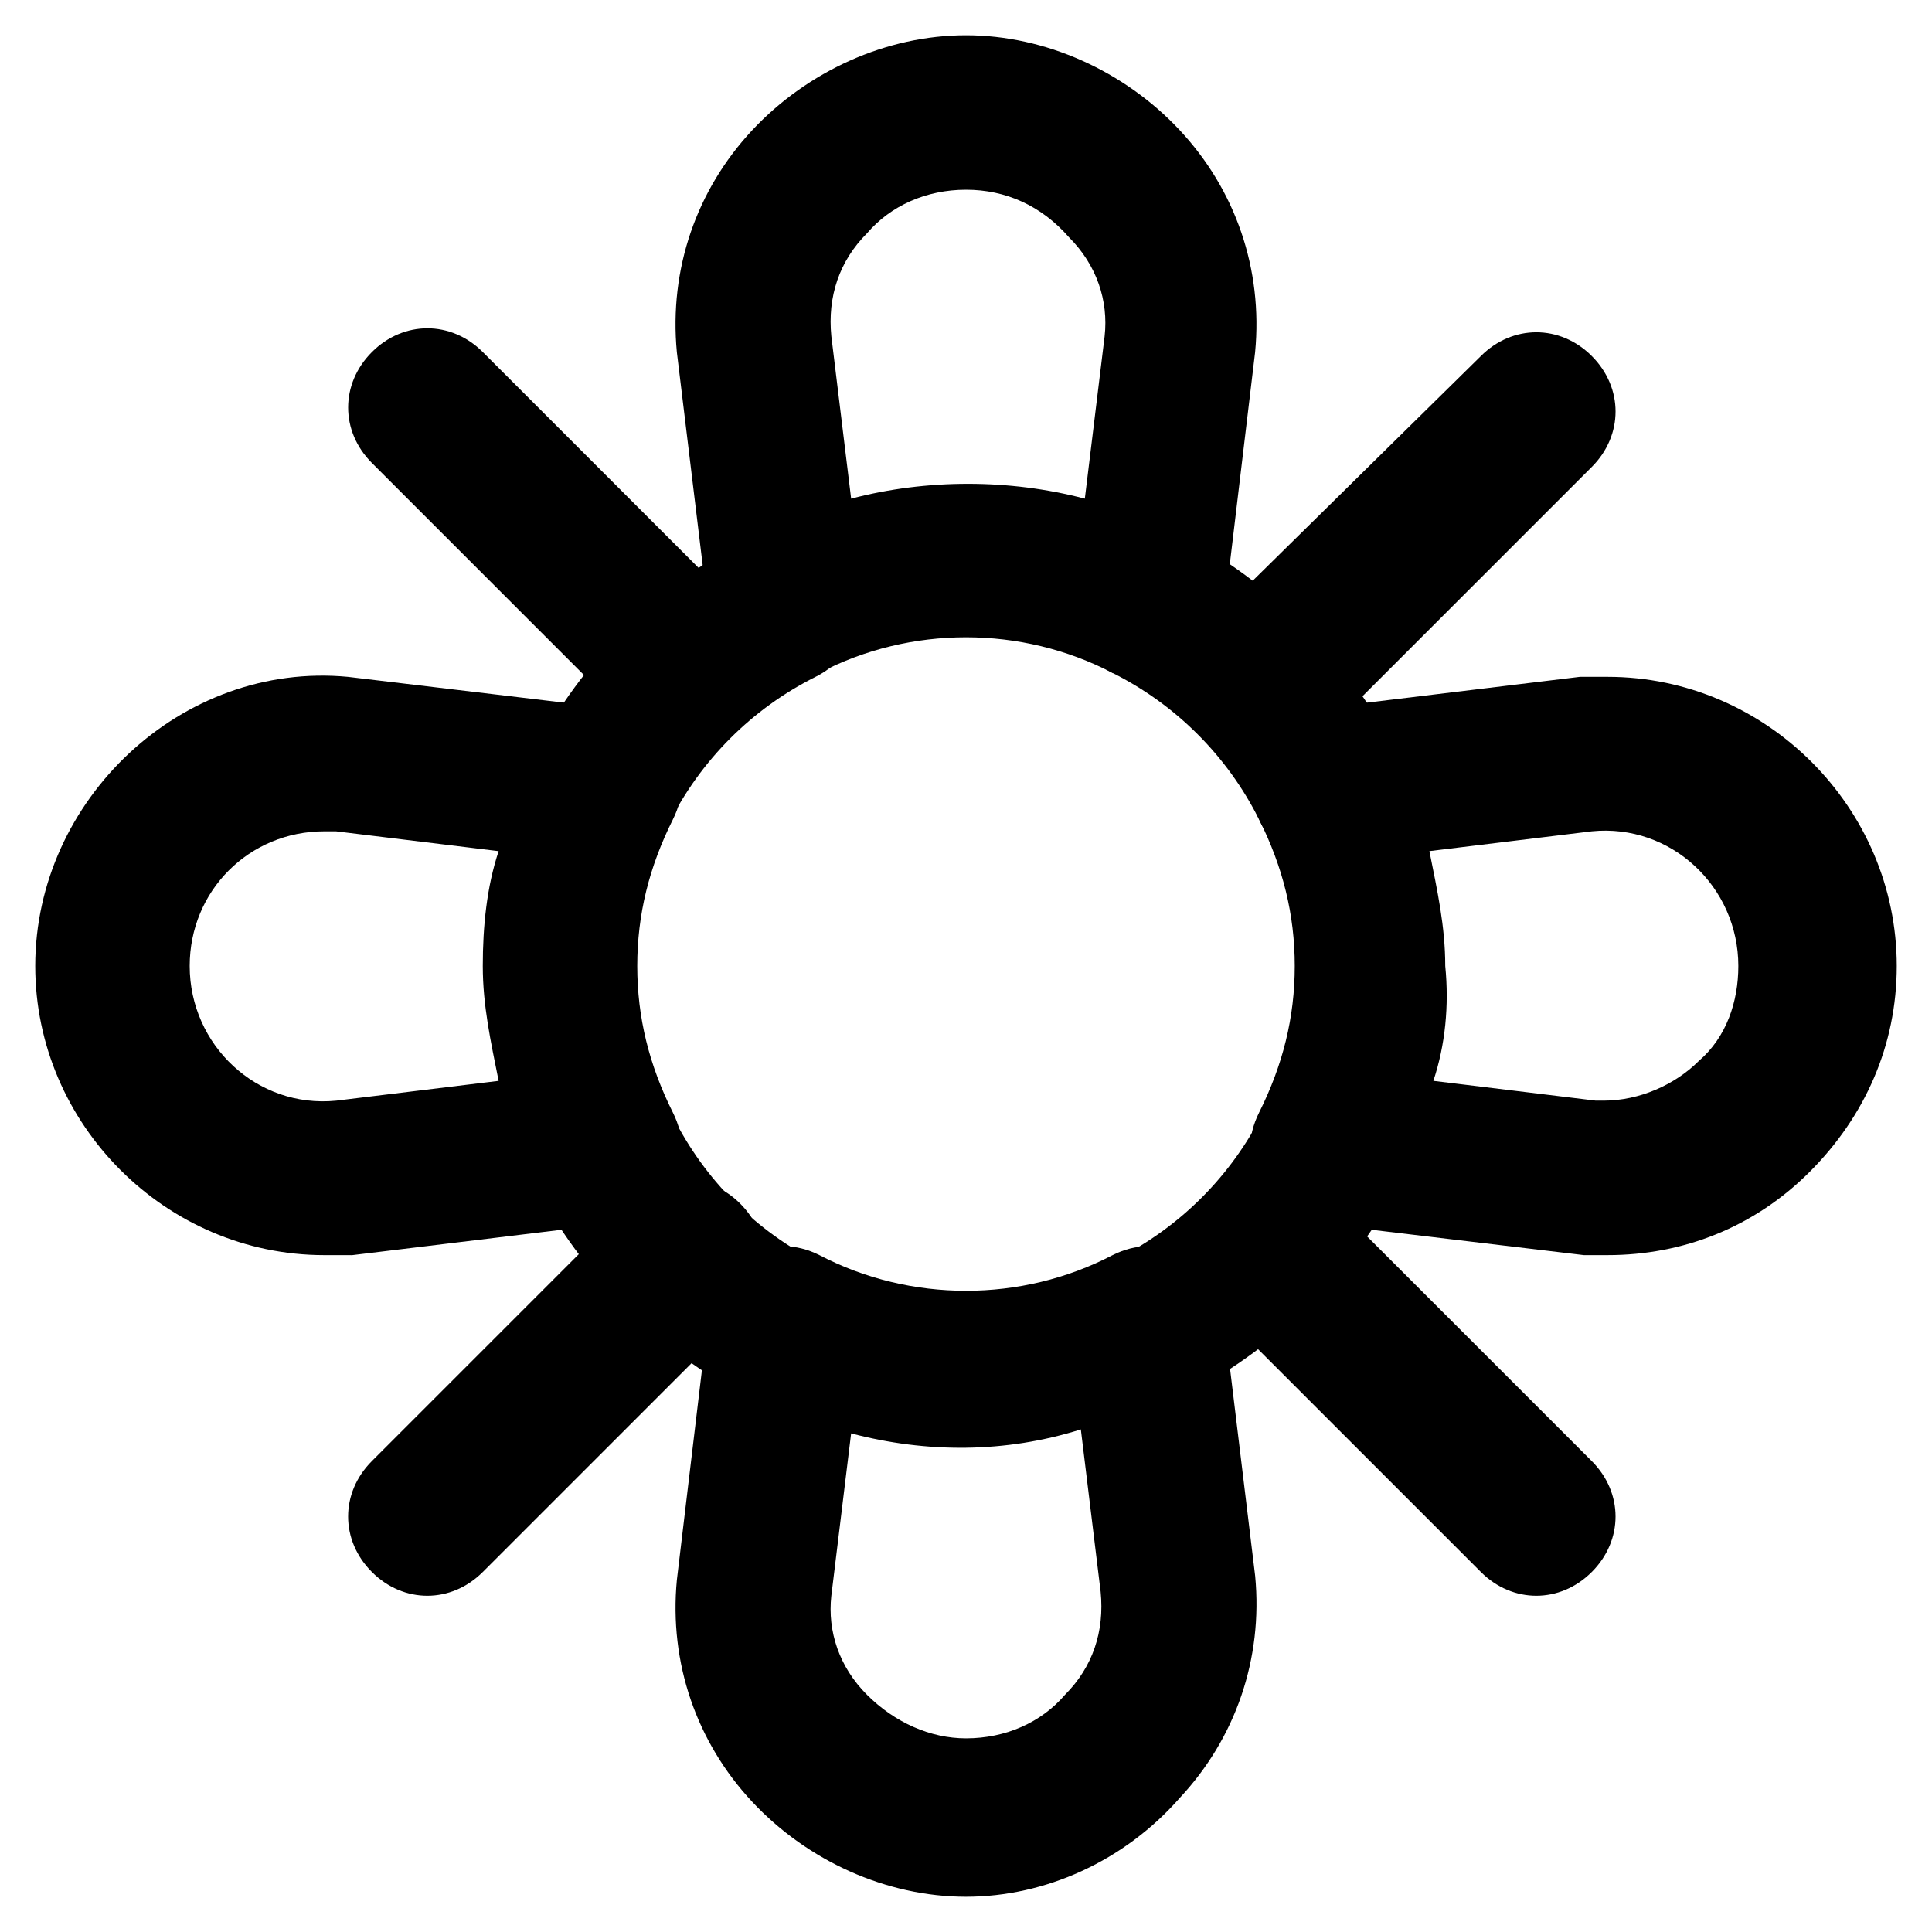
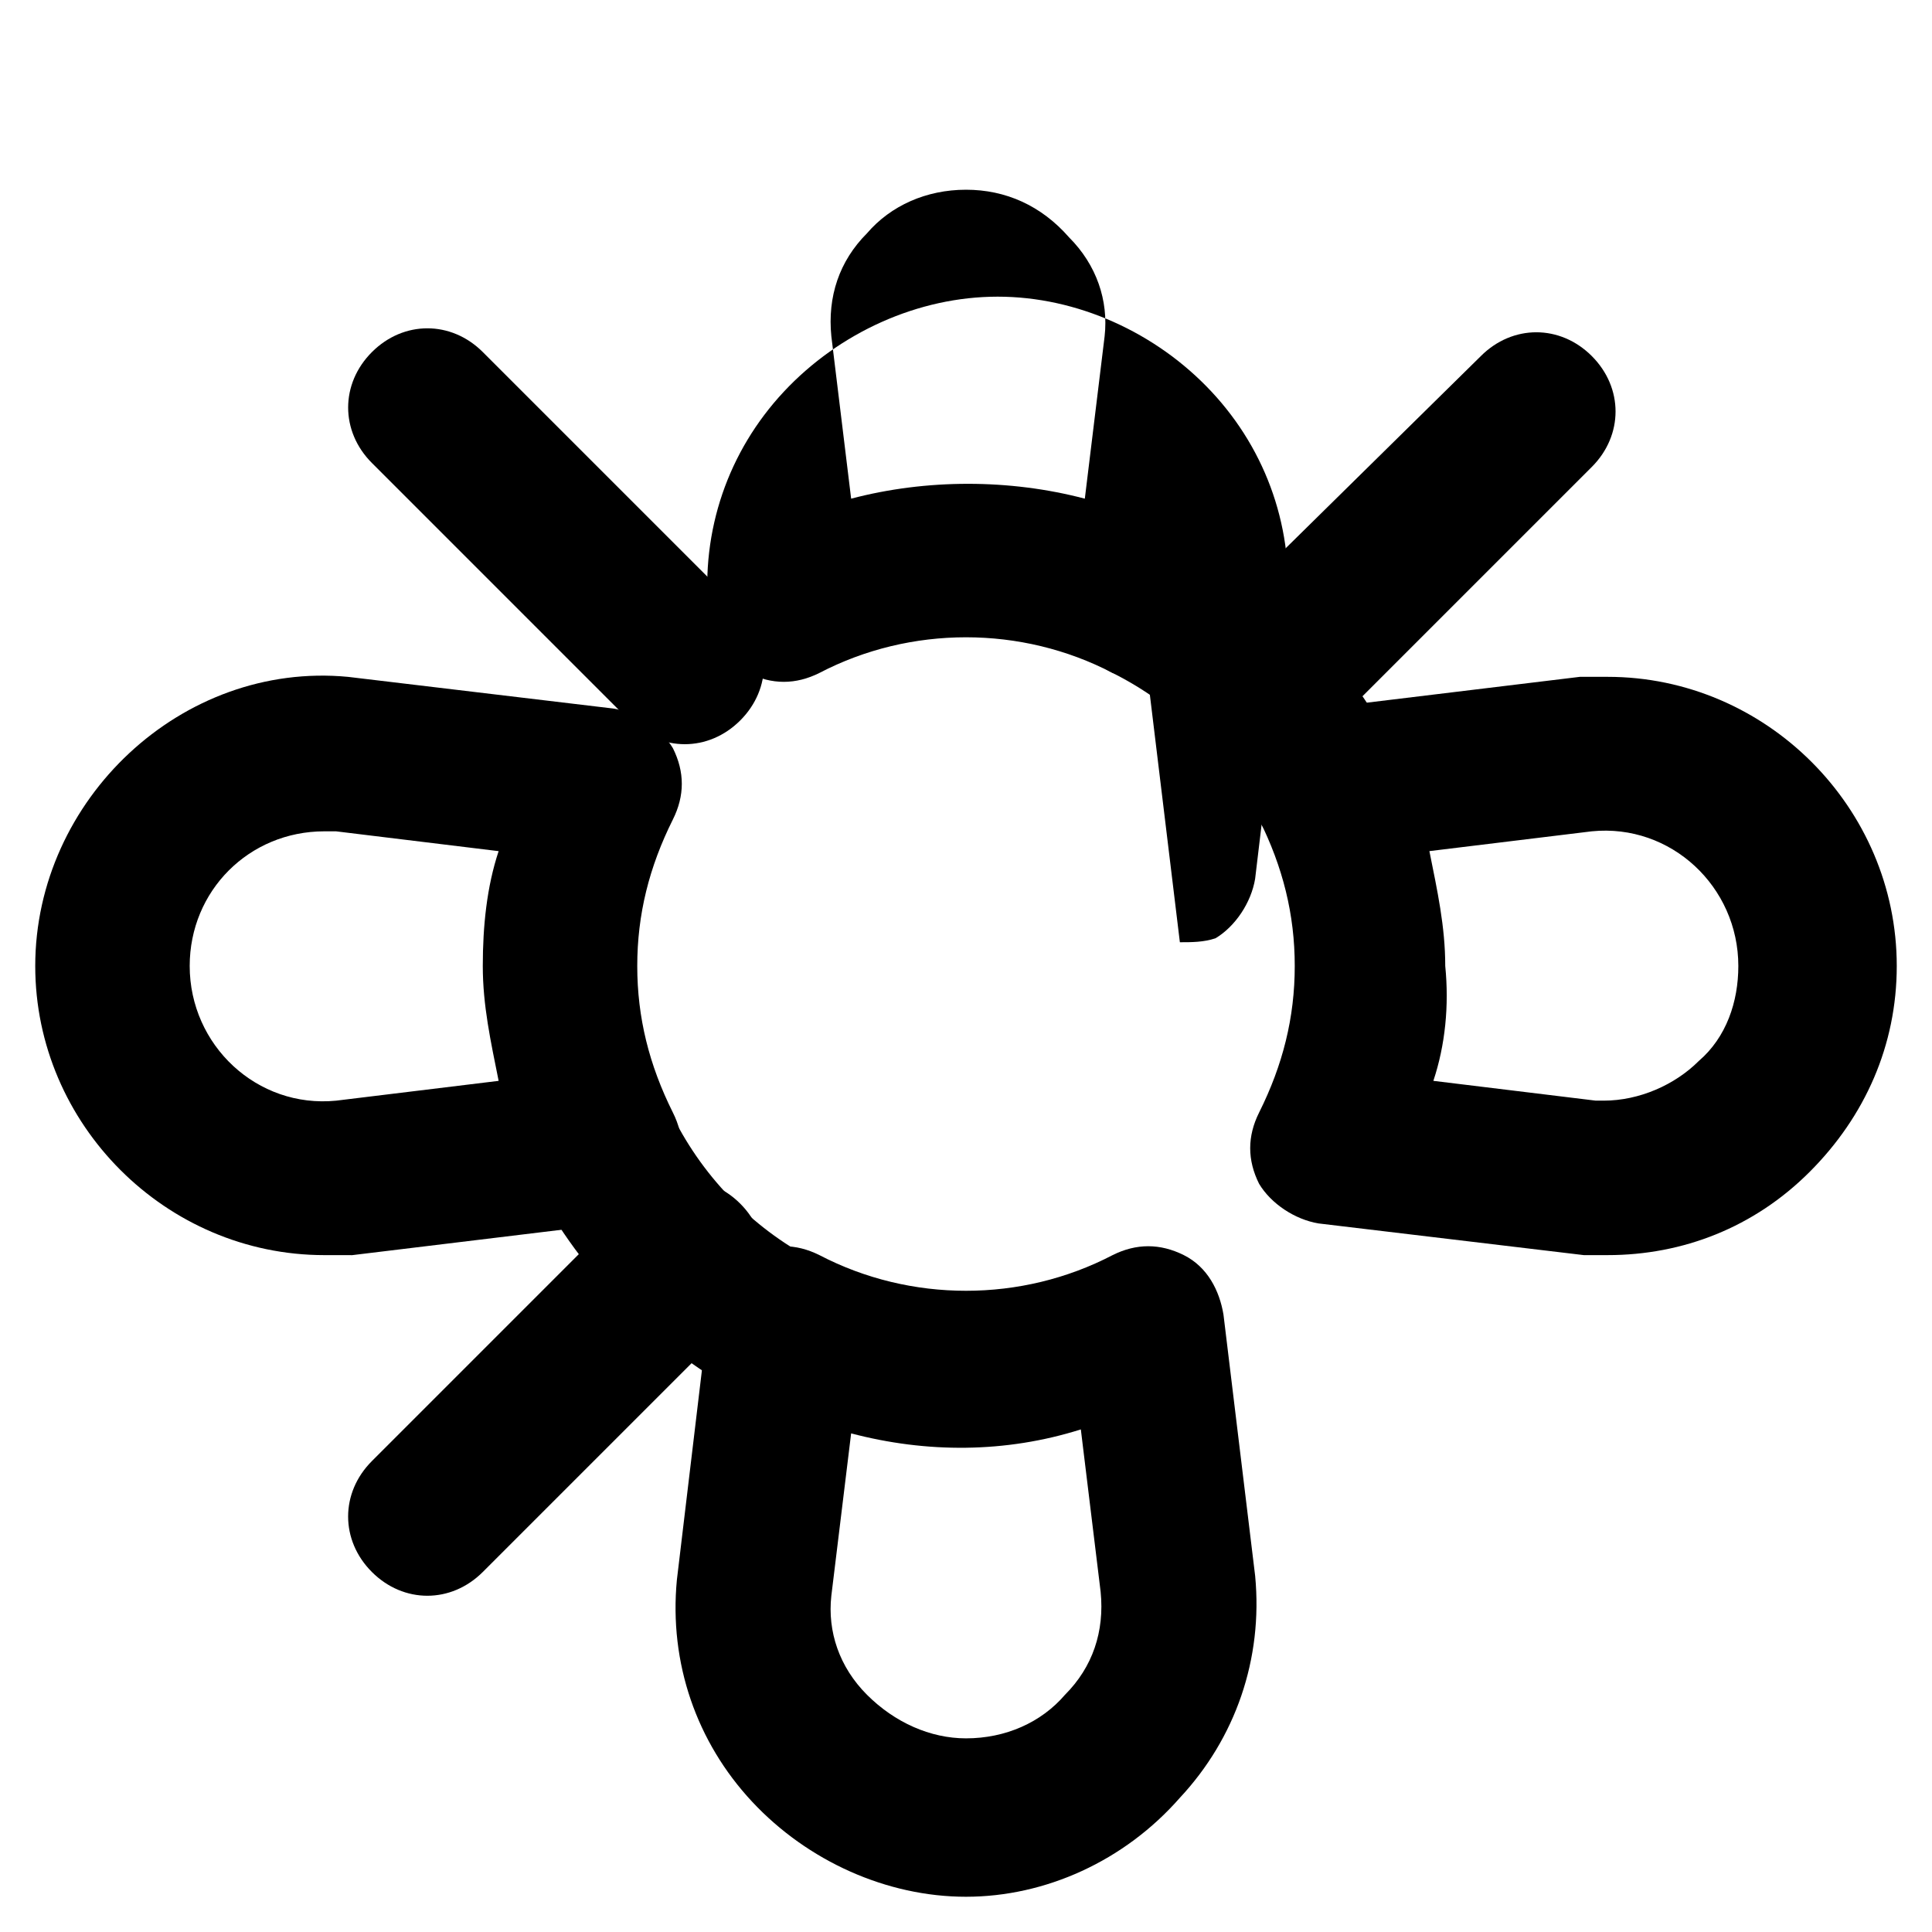
<svg xmlns="http://www.w3.org/2000/svg" fill="#000000" width="800px" height="800px" version="1.1" viewBox="144 144 512 512">
  <g>
-     <path d="m448.28 324.43c-3.148 0-6.297-1.051-9.445-2.098-24.141-12.594-53.531-12.594-77.672 0-6.297 3.148-12.594 3.148-18.895 0-6.297-3.148-9.445-9.445-10.496-15.742l-8.398-69.273c-2.098-22.043 5.246-43.035 19.941-58.777 14.699-15.746 35.691-25.195 56.684-25.195s41.984 9.445 56.68 25.191c14.695 15.742 22.043 36.734 19.941 58.777l-8.398 70.324c-1.051 6.297-5.246 12.594-10.496 15.742-3.148 1.051-6.297 1.051-9.445 1.051zm-48.281-130.15c-10.496 0-19.941 4.199-26.238 11.547-7.348 7.348-10.496 16.793-9.445 27.289l5.246 43.035c19.941-5.246 41.984-5.246 61.926 0l5.246-43.035c1.051-9.445-2.098-18.895-9.445-26.238-7.348-8.398-16.793-12.598-27.289-12.598z" />
+     <path d="m448.28 324.43c-3.148 0-6.297-1.051-9.445-2.098-24.141-12.594-53.531-12.594-77.672 0-6.297 3.148-12.594 3.148-18.895 0-6.297-3.148-9.445-9.445-10.496-15.742c-2.098-22.043 5.246-43.035 19.941-58.777 14.699-15.746 35.691-25.195 56.684-25.195s41.984 9.445 56.68 25.191c14.695 15.742 22.043 36.734 19.941 58.777l-8.398 70.324c-1.051 6.297-5.246 12.594-10.496 15.742-3.148 1.051-6.297 1.051-9.445 1.051zm-48.281-130.15c-10.496 0-19.941 4.199-26.238 11.547-7.348 7.348-10.496 16.793-9.445 27.289l5.246 43.035c19.941-5.246 41.984-5.246 61.926 0l5.246-43.035c1.051-9.445-2.098-18.895-9.445-26.238-7.348-8.398-16.793-12.598-27.289-12.598z" />
    <path d="m400 646.66c-20.992 0-41.984-9.445-56.68-25.191-14.695-15.742-22.043-36.734-19.941-58.777l8.398-70.324c1.051-6.297 5.246-12.594 10.496-15.742 6.297-3.148 12.594-3.148 18.895 0 24.141 12.594 53.531 12.594 77.672 0 6.297-3.148 12.594-3.148 18.895 0 6.297 3.148 9.445 9.445 10.496 15.742l8.398 69.273c2.098 22.043-5.246 43.035-19.941 58.777-14.703 16.793-35.695 26.242-56.688 26.242zm-30.441-122.8-5.246 43.035c-1.051 9.445 2.098 18.895 9.445 26.238 7.348 7.348 16.793 11.547 26.238 11.547 10.496 0 19.941-4.199 26.238-11.547 7.348-7.348 10.496-16.793 9.445-27.289l-5.246-43.035c-19.938 6.301-40.93 6.301-60.875 1.051z" />
    <path d="m570.04 476.62h-6.297l-70.324-8.398c-6.297-1.051-12.594-5.246-15.742-10.496-3.148-6.297-3.148-12.594 0-18.895 6.297-12.594 9.445-25.191 9.445-38.836 0-13.645-3.148-26.238-9.445-38.836-3.148-6.297-3.148-12.594 0-18.895 3.148-6.297 9.445-9.445 15.742-10.496l69.273-8.398h7.348c41.984 0 76.621 34.637 76.621 76.621 0 20.992-8.398 39.887-23.09 54.578-14.695 14.703-33.59 22.051-53.531 22.051zm-46.184-46.184 43.035 5.246h2.098c9.445 0 18.895-4.199 25.191-10.496 7.348-6.297 10.496-15.742 10.496-25.191 0-20.992-17.844-37.785-38.836-35.688l-43.035 5.246c2.098 10.496 4.199 19.941 4.199 30.438 1.051 10.504 0 21-3.148 30.445z" />
    <path d="m229.96 476.62c-41.984 0-76.621-34.637-76.621-76.621 0-44.082 38.836-80.82 82.918-76.621l70.324 8.398c6.297 1.051 12.594 5.246 15.742 10.496 3.148 6.297 3.148 12.594 0 18.895-6.297 12.594-9.445 25.191-9.445 38.836 0 13.645 3.148 26.238 9.445 38.836 3.148 6.297 3.148 12.594 0 18.895-3.148 6.297-9.445 9.445-15.742 10.496l-69.273 8.398c-3.148-0.008-5.246-0.008-7.348-0.008zm0-112.31c-19.941 0-35.688 15.742-35.688 35.688 0 20.992 17.844 37.785 38.836 35.688l43.035-5.246c-2.098-10.496-4.199-19.941-4.199-30.438s1.051-20.992 4.199-30.438l-43.035-5.246c-1.047-0.008-2.098-0.008-3.148-0.008z" />
    <path d="m495.51 372.71c-7.348 0-14.695-4.199-17.844-11.547-8.398-16.793-22.043-30.438-38.836-38.836-10.496-5.246-14.695-17.844-9.445-27.289 5.246-10.496 17.844-13.645 27.289-9.445 24.141 12.594 44.082 32.539 56.68 56.68 5.246 10.496 1.051 22.043-9.445 27.289-2.102 2.102-5.25 3.148-8.398 3.148z" />
-     <path d="m448.28 516.5c-7.348 0-14.695-4.199-17.844-11.547-5.246-10.496-1.051-22.043 9.445-27.289 16.793-8.398 30.438-22.043 38.836-38.836 5.246-10.496 17.844-14.695 27.289-9.445 10.496 5.246 14.695 17.844 9.445 27.289-12.594 24.141-32.539 44.082-56.68 56.68-4.195 2.098-7.344 3.148-10.492 3.148z" />
    <path d="m351.71 516.5c-3.148 0-6.297-1.051-9.445-2.098-24.141-12.594-44.082-32.539-56.68-56.68-5.246-10.496-1.051-22.043 9.445-27.289s22.043-1.051 27.289 9.445c8.398 16.793 22.043 30.438 38.836 38.836 10.496 5.246 14.695 17.844 9.445 27.289-4.195 6.297-11.543 10.496-18.891 10.496z" />
-     <path d="m304.48 372.71c-3.148 0-6.297-1.051-9.445-2.098-10.496-5.246-14.695-17.844-9.445-27.289 12.594-24.141 32.539-44.082 56.68-56.68 10.496-5.246 22.043-1.051 27.289 9.445 5.246 10.496 1.051 22.043-9.445 27.289-16.793 8.398-30.438 22.043-38.836 38.836-2.102 6.301-9.449 10.496-16.797 10.496z" />
    <path d="m257.25 566.89c-5.246 0-10.496-2.098-14.695-6.297-8.398-8.398-8.398-20.992 0-29.391l68.223-68.223c8.398-8.398 20.992-8.398 29.391 0 8.398 8.398 8.398 20.992 0 29.391l-68.223 68.223c-4.199 4.195-9.449 6.297-14.695 6.297z" />
    <path d="m482.92 341.22c-5.246 0-10.496-2.098-14.695-6.297-8.398-8.398-8.398-20.992 0-29.391l68.223-67.176c8.398-8.398 20.992-8.398 29.391 0 8.398 8.398 8.398 20.992 0 29.391l-68.223 68.223c-4.199 3.148-9.449 5.25-14.695 5.25z" />
    <path d="m325.48 341.22c-5.246 0-10.496-2.098-14.695-6.297l-68.223-68.227c-8.398-8.398-8.398-20.992 0-29.391 8.398-8.398 20.992-8.398 29.391 0l68.223 68.223c8.398 8.398 8.398 20.992 0 29.391-4.199 4.199-9.445 6.301-14.695 6.301z" />
-     <path d="m551.14 566.89c-5.246 0-10.496-2.098-14.695-6.297l-68.223-68.223c-8.398-8.398-8.398-20.992 0-29.391 8.398-8.398 20.992-8.398 29.391 0l68.223 68.223c8.398 8.398 8.398 20.992 0 29.391-4.199 4.195-9.445 6.297-14.695 6.297z" />
  </g>
</svg>